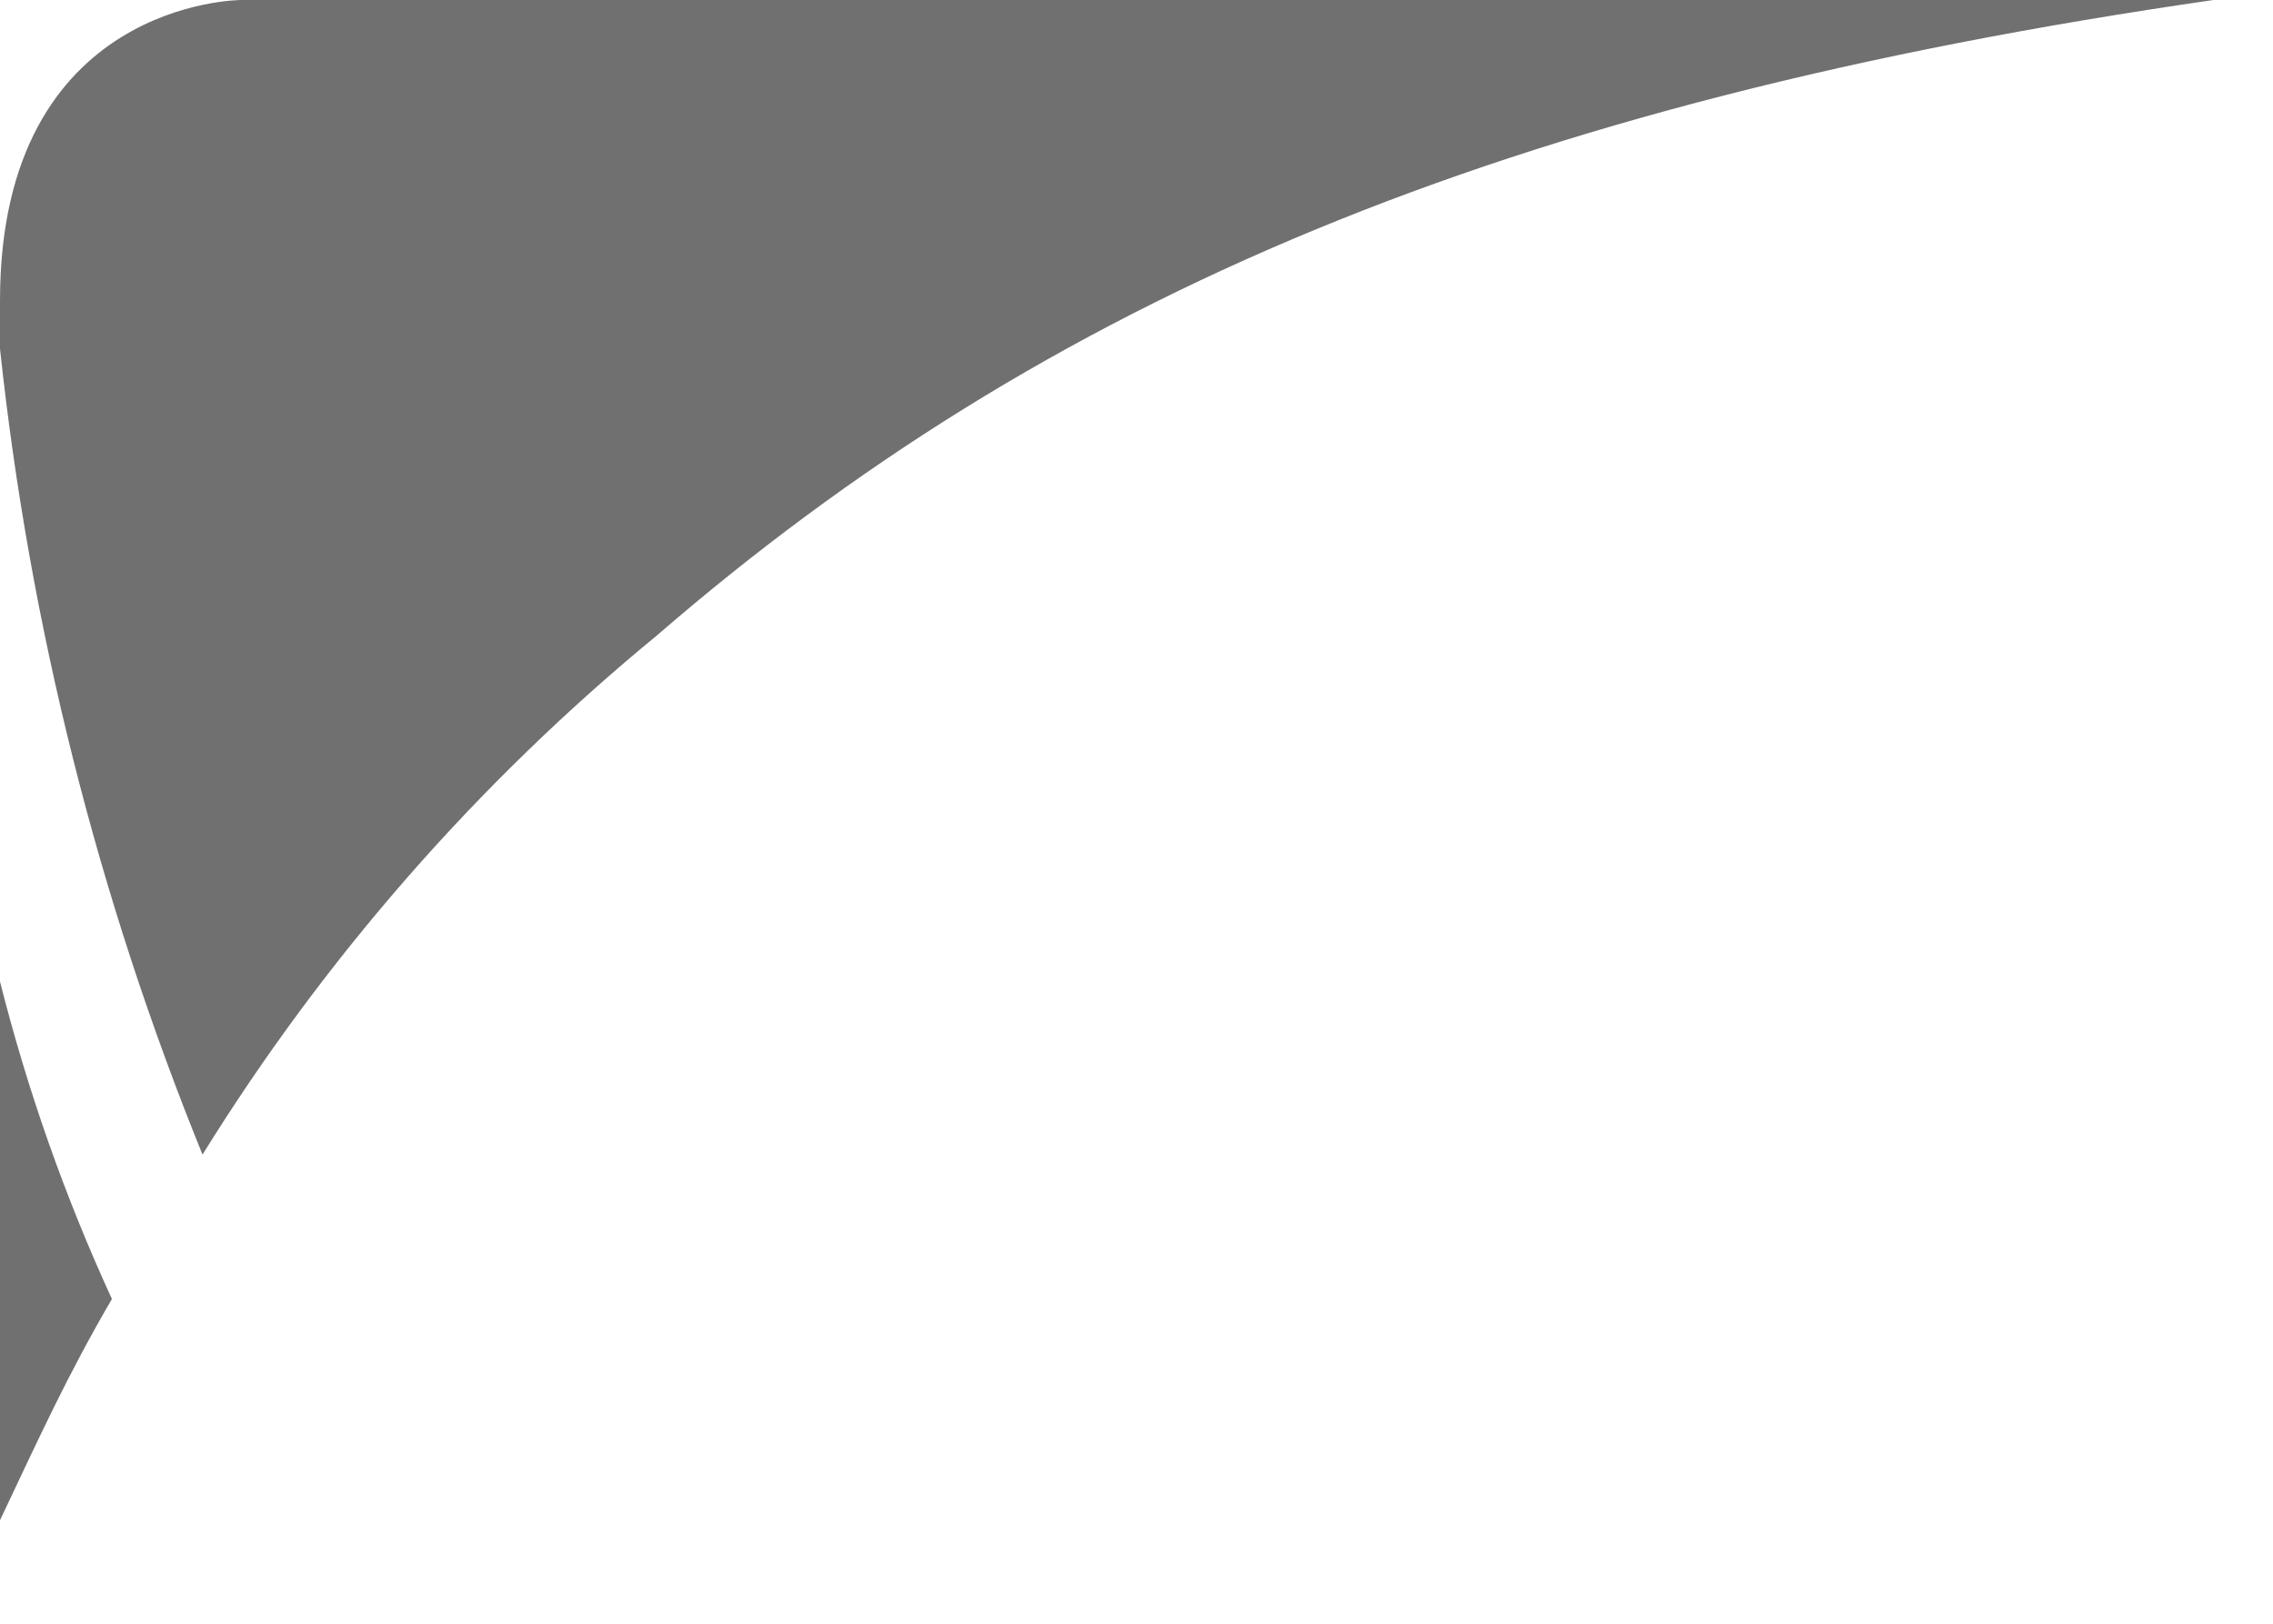
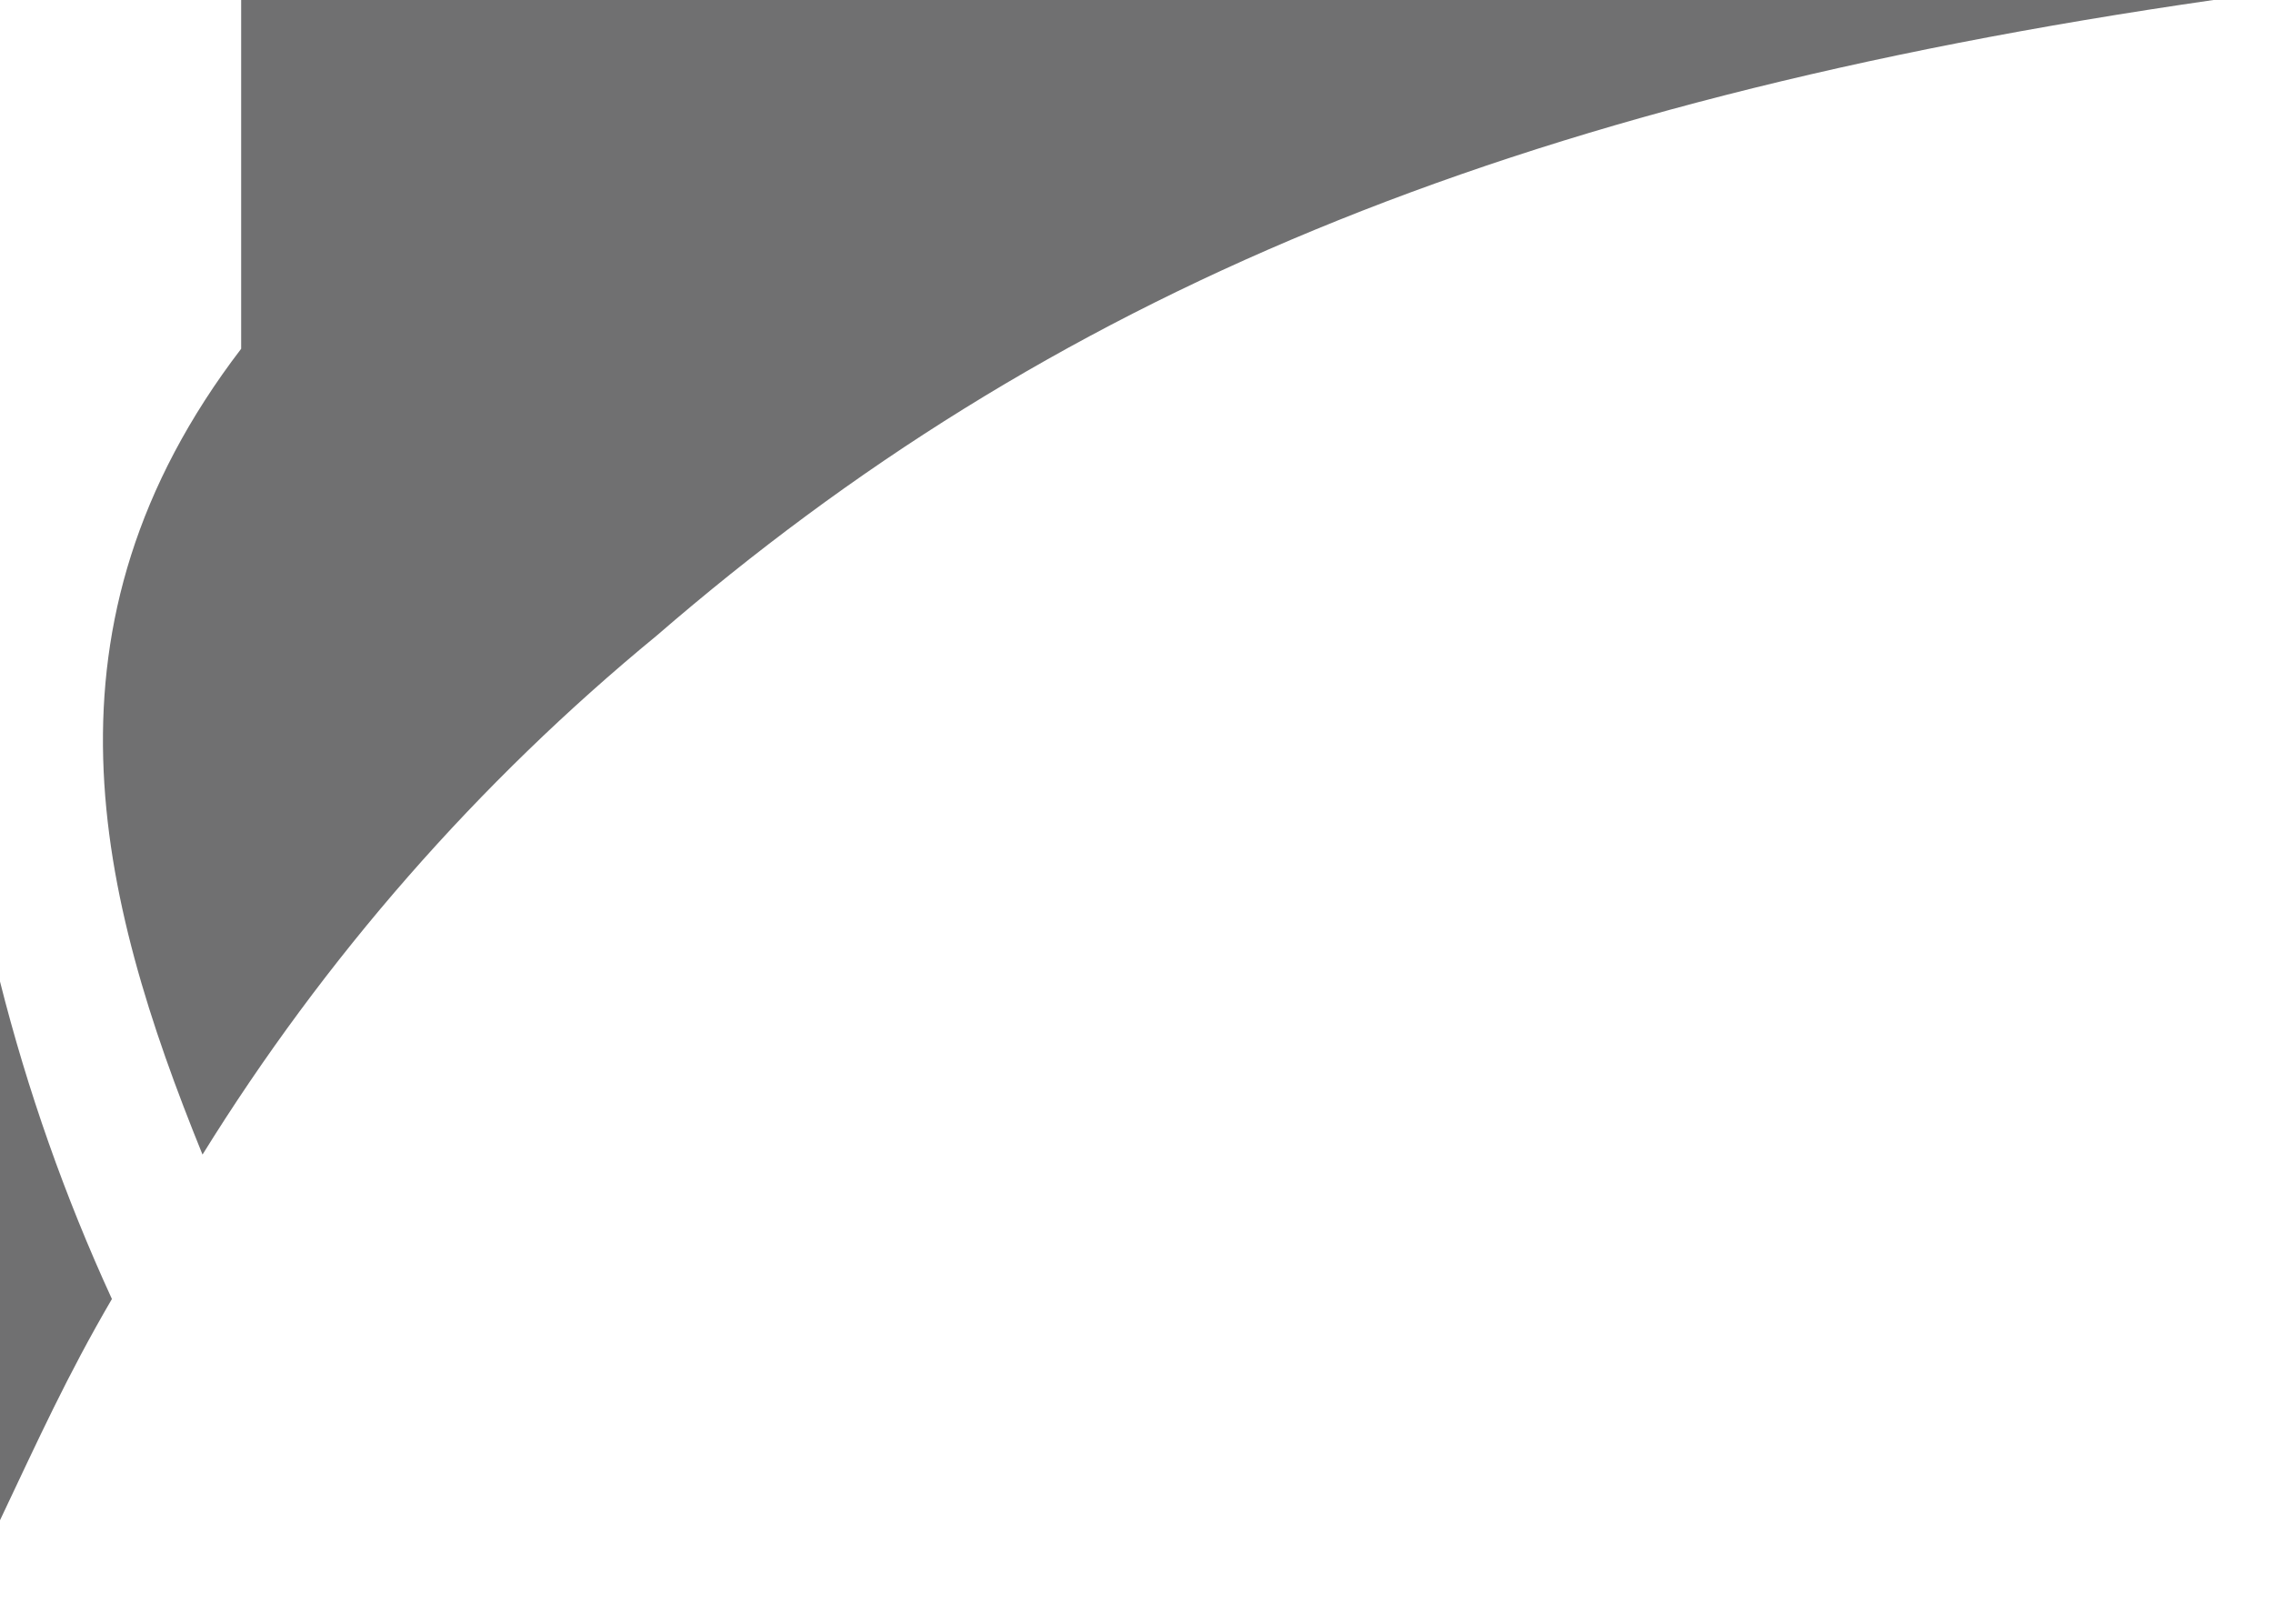
<svg xmlns="http://www.w3.org/2000/svg" fill="none" height="100%" overflow="visible" preserveAspectRatio="none" style="display: block;" viewBox="0 0 21 15" width="100%">
-   <path d="M0 14.044C0.356 13.293 0.619 12.711 1.034 12C0.6 11.056 0.254 10.074 0 9.067L0 14.044ZM2.228 0C2.228 0 0 0 0 2.778V3.222C0.273 5.778 0.903 8.284 1.871 10.666C2.997 8.849 4.415 7.229 6.068 5.871C9.664 2.76 13.883 0.947 20.45 0H2.228Z" fill="#707071" id="Vector" />
+   <path d="M0 14.044C0.356 13.293 0.619 12.711 1.034 12C0.6 11.056 0.254 10.074 0 9.067L0 14.044ZM2.228 0V3.222C0.273 5.778 0.903 8.284 1.871 10.666C2.997 8.849 4.415 7.229 6.068 5.871C9.664 2.76 13.883 0.947 20.45 0H2.228Z" fill="#707071" id="Vector" />
</svg>